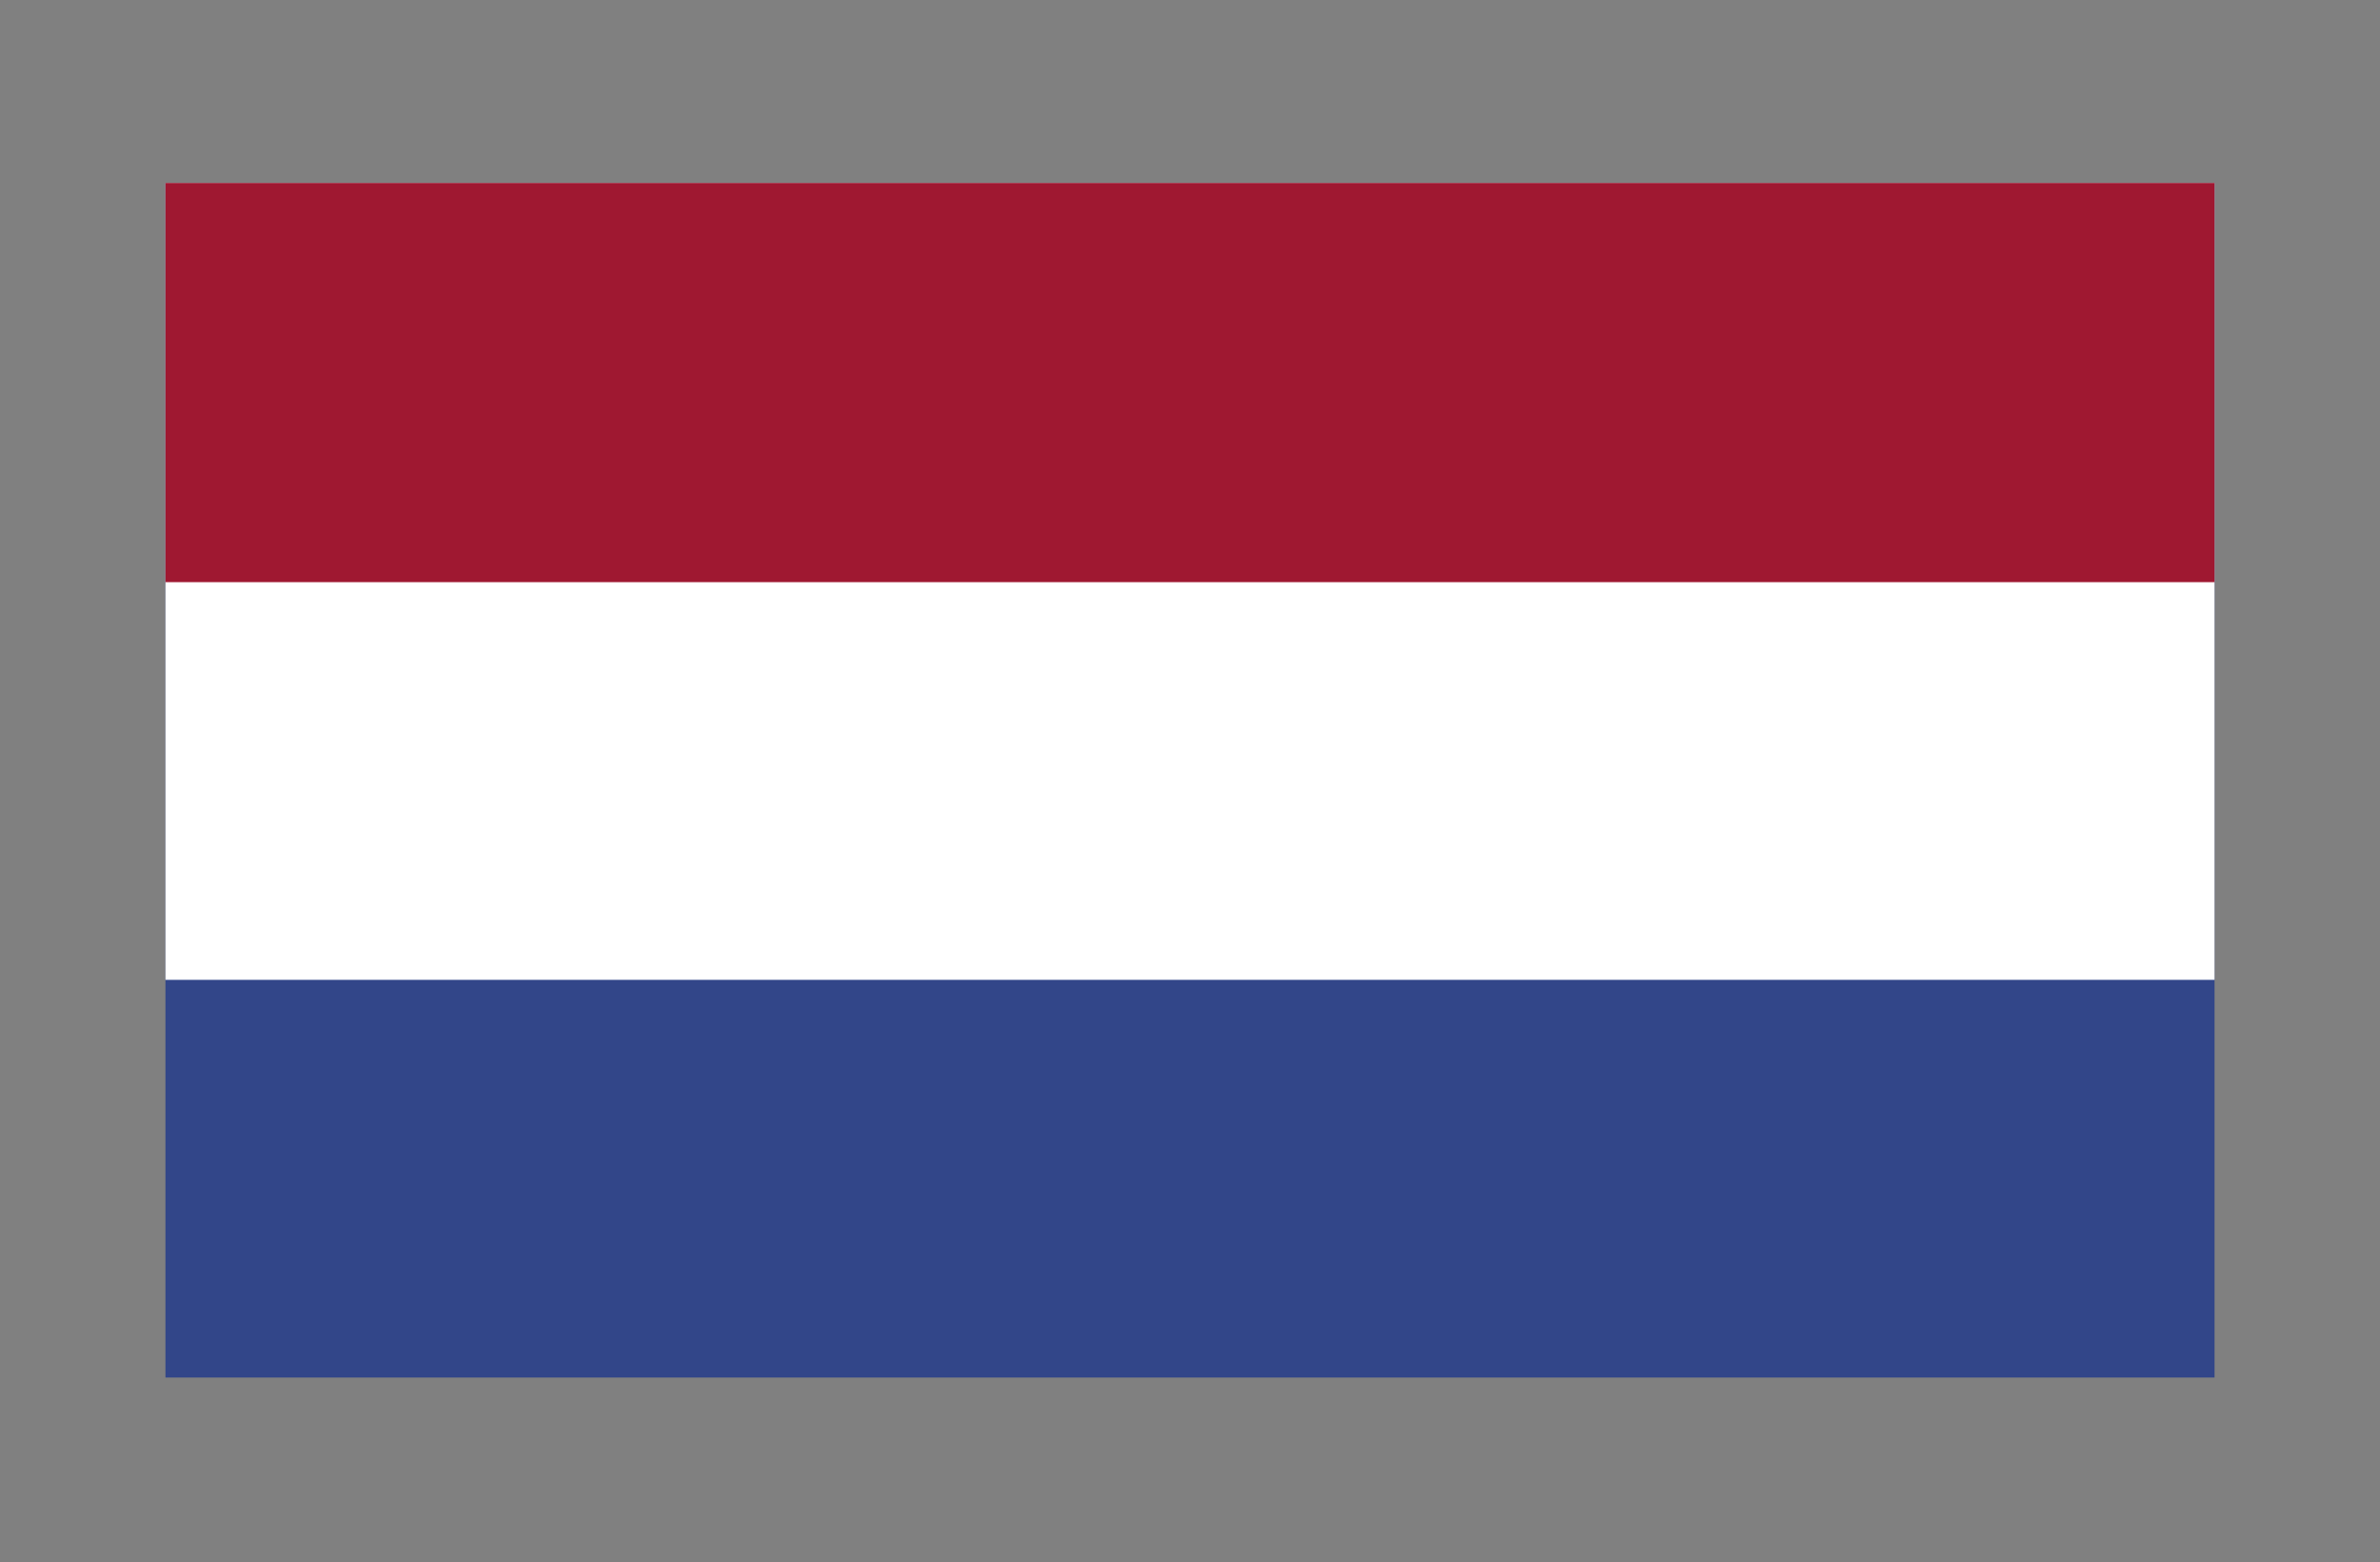
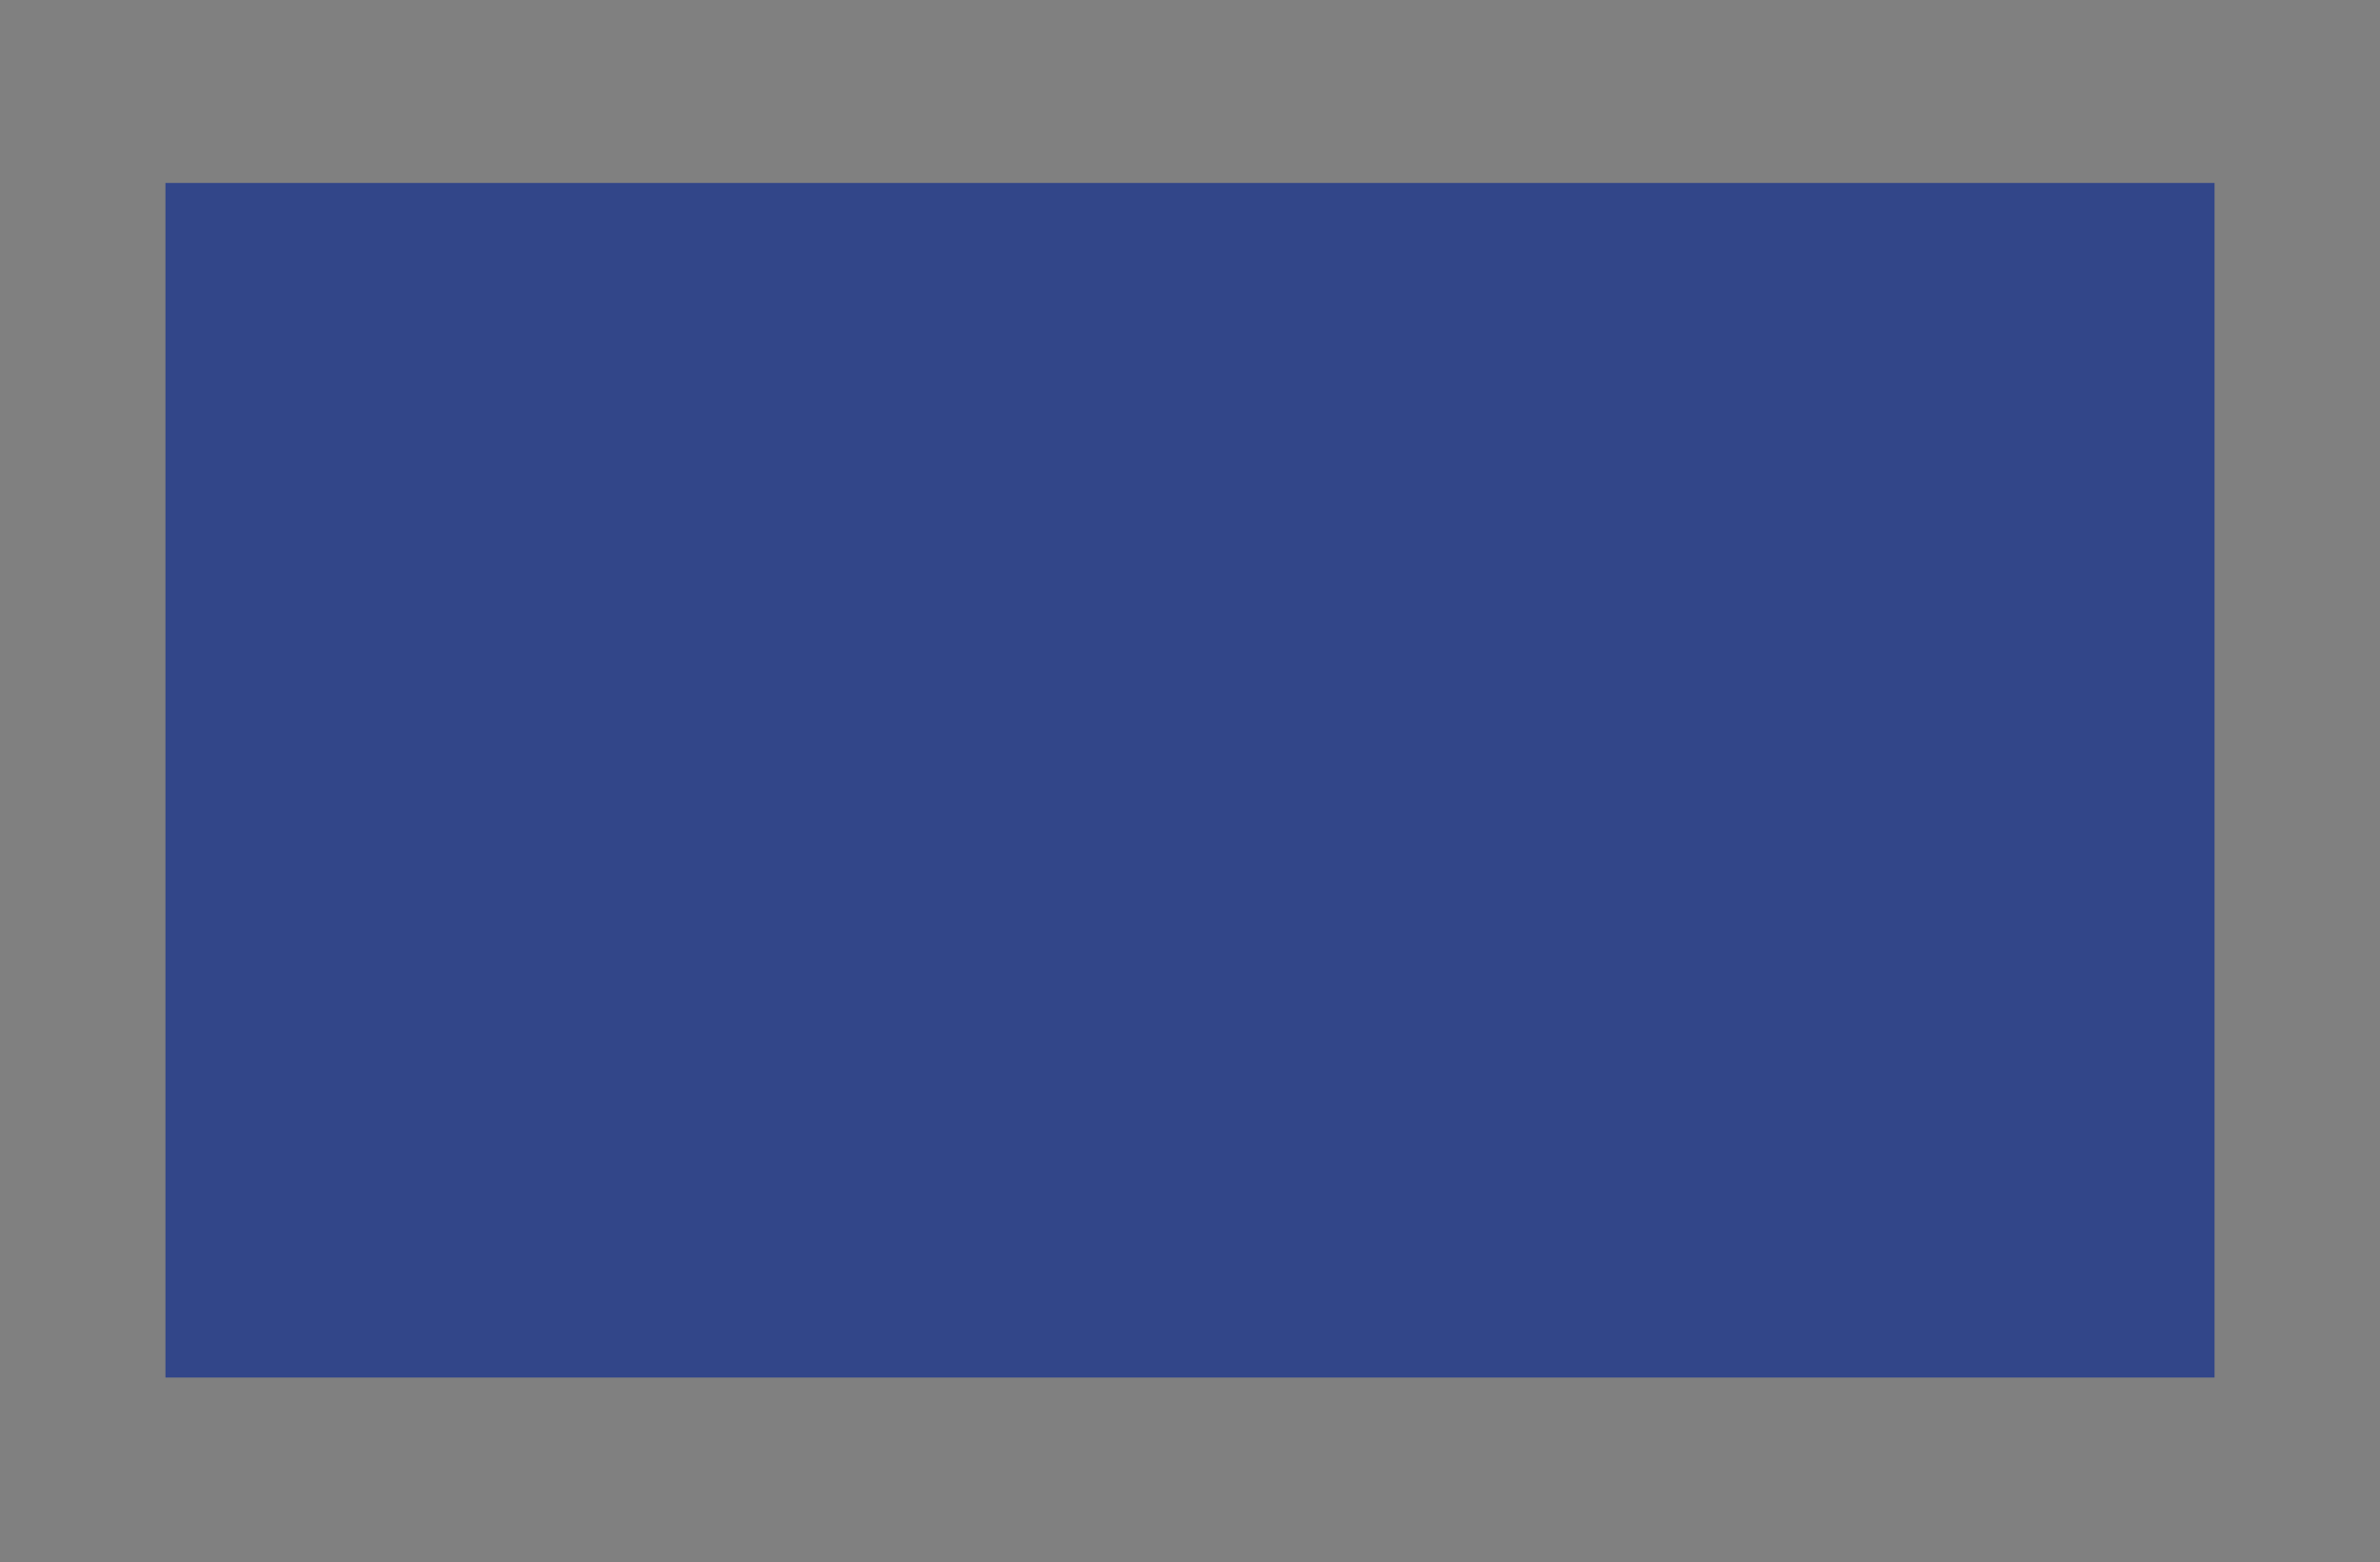
<svg xmlns="http://www.w3.org/2000/svg" xmlns:xlink="http://www.w3.org/1999/xlink" id="Calque_1" x="0px" y="0px" viewBox="0 0 149.6 98.2" style="enable-background:new 0 0 149.6 98.2;" xml:space="preserve">
  <rect x="0" y="0" width="149.6" height="98.2" fill="#808080" stroke="none" />
  <style type="text/css">	.st0{clip-path:url(#SVGID_00000087398525906412166920000015300939218426717349_);fill:#324689;}	.st1{clip-path:url(#SVGID_00000087398525906412166920000015300939218426717349_);fill:#FFFFFF;}	.st2{clip-path:url(#SVGID_00000087398525906412166920000015300939218426717349_);fill:#9F1831;}</style>
  <g>
    <g>
      <defs>
        <rect id="SVGID_1_" x="10.4" y="11.5" width="128.8" height="75.1" />
      </defs>
      <clipPath id="SVGID_00000132774007145574096930000015567680912100562832_">
        <use xlink:href="#SVGID_1_" style="overflow:visible;" />
      </clipPath>
      <rect x="10.4" y="11.5" style="clip-path:url(#SVGID_00000132774007145574096930000015567680912100562832_);fill:#324689;" width="128.8" height="75.1" />
-       <rect x="10.4" y="11.5" style="clip-path:url(#SVGID_00000132774007145574096930000015567680912100562832_);fill:#FFFFFF;" width="128.8" height="50.1" />
-       <rect x="10.4" y="11.5" style="clip-path:url(#SVGID_00000132774007145574096930000015567680912100562832_);fill:#9F1831;" width="128.8" height="25.1" />
    </g>
  </g>
</svg>